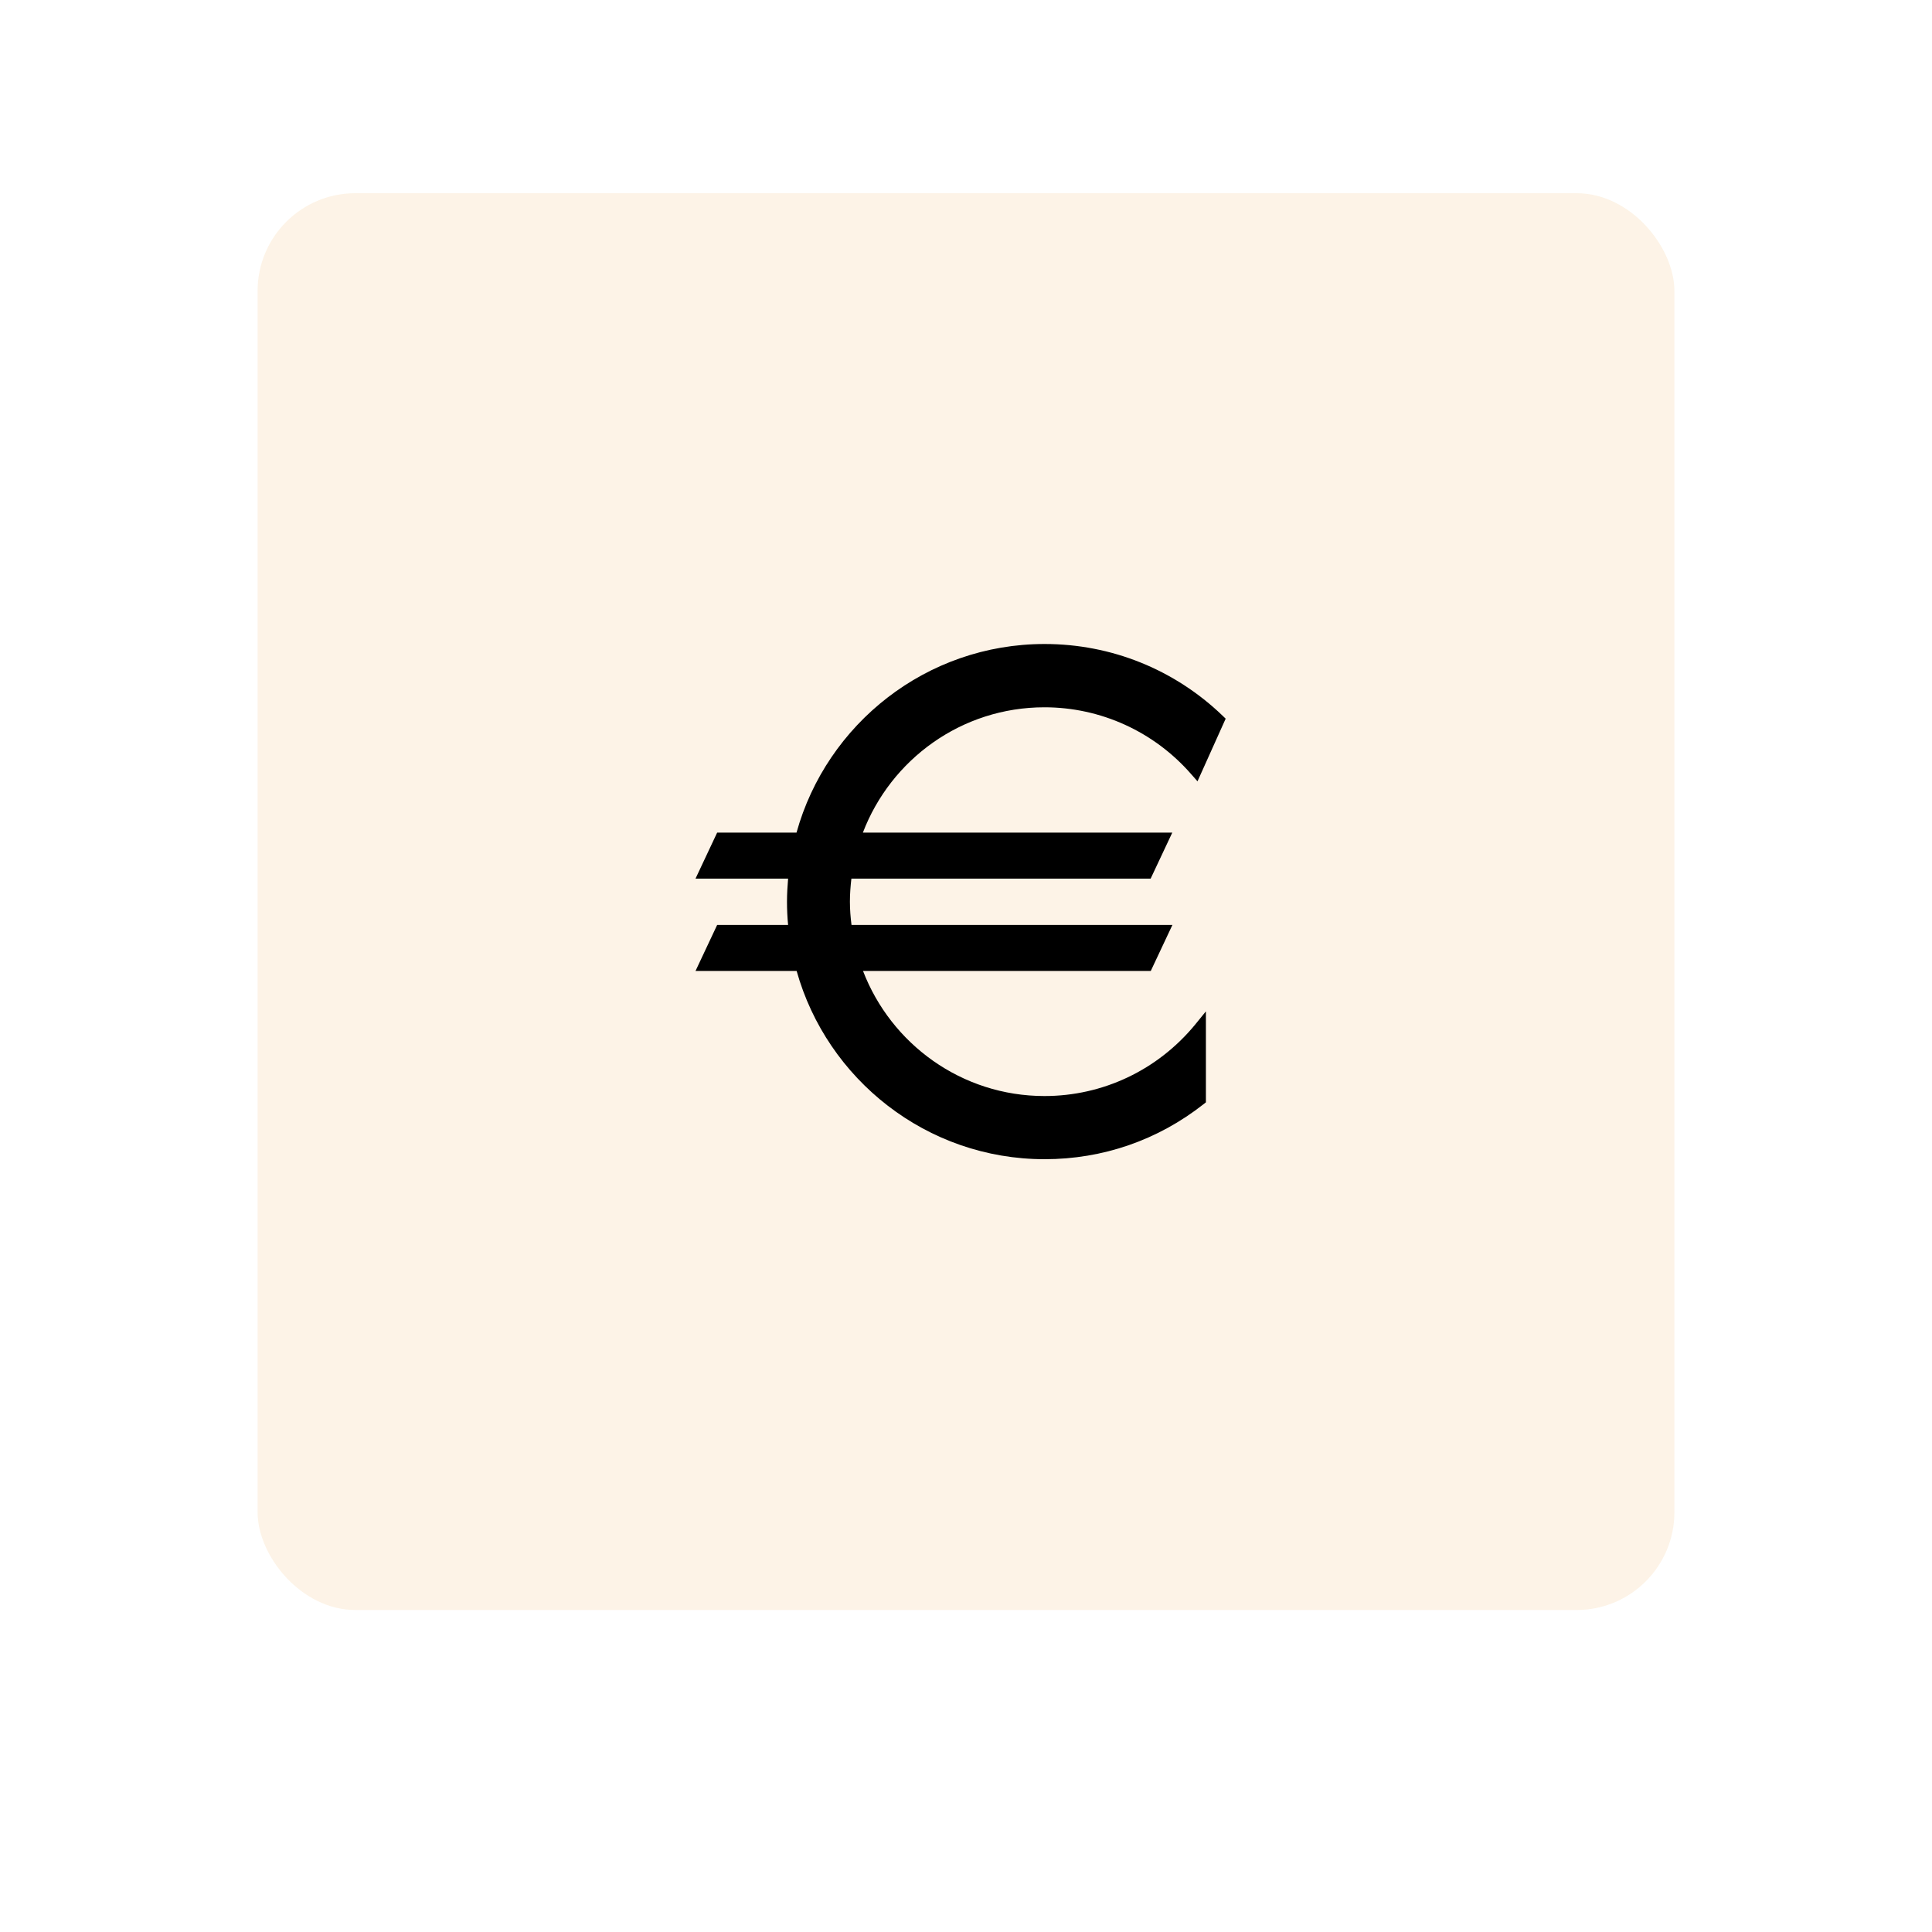
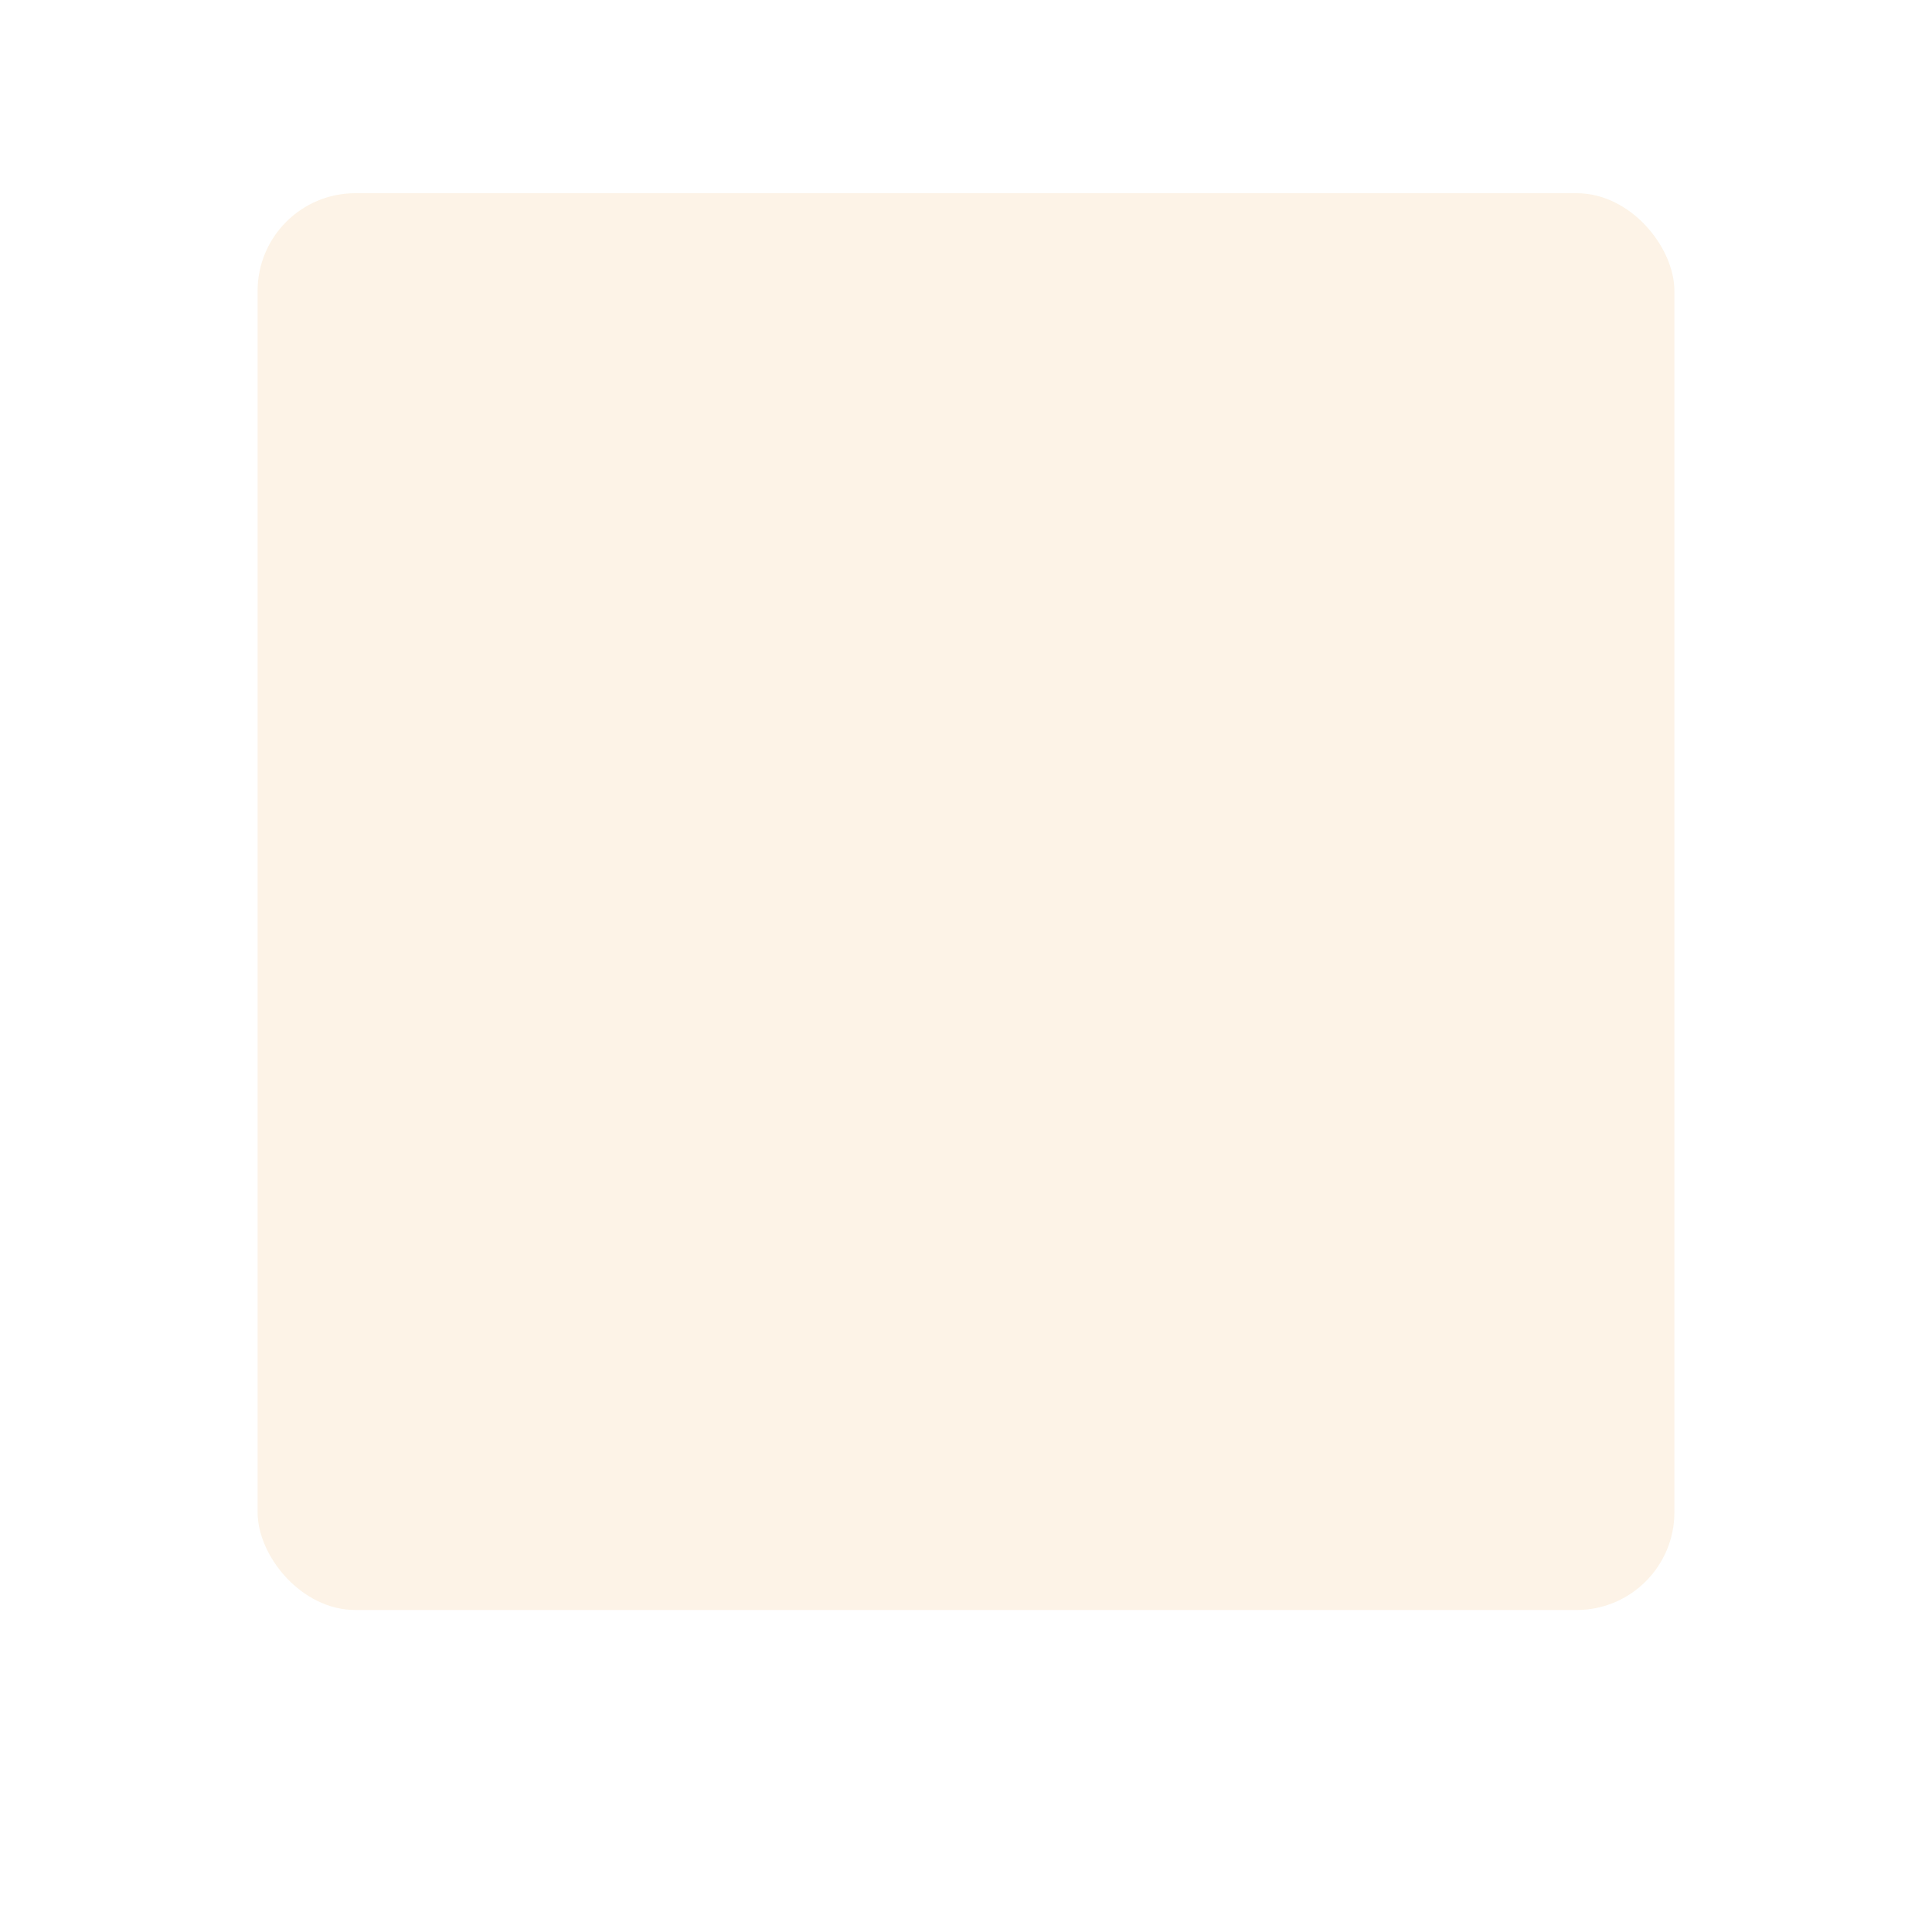
<svg xmlns="http://www.w3.org/2000/svg" width="150" height="150" viewBox="0 0 150 150" fill="none">
  <g opacity="0.4" filter="url(#filter0_d_30_13)">
    <rect x="20" y="15" width="110" height="110" rx="7.59" fill="#F9E2C2" />
  </g>
-   <path d="M81.092 85.096C74.662 85.096 69.182 81.056 67.004 75.384H89.346L91.025 71.814H66.111C66.034 71.219 65.987 70.614 65.987 70C65.987 69.395 66.034 68.8 66.102 68.215H89.336L91.015 64.645H66.994C69.163 58.964 74.653 54.914 81.092 54.914C85.459 54.914 89.605 56.804 92.484 60.106L92.973 60.662L95.161 55.797L94.921 55.566C91.188 51.977 86.284 50 81.102 50C71.927 50 64.182 56.209 61.841 64.645H55.679L54 68.215H61.188C61.14 68.8 61.102 69.395 61.102 70C61.102 70.614 61.13 71.219 61.188 71.814H55.679L54 75.384H61.85C64.211 83.8 71.946 90 81.102 90C85.622 90 89.892 88.522 93.443 85.729L93.626 85.585V78.522L92.791 79.549C89.892 83.071 85.641 85.096 81.092 85.096Z" fill="black" />
  <defs>
    <filter id="filter0_d_30_13" x="0" y="0" width="150" height="150" filterUnits="userSpaceOnUse" color-interpolation-filters="sRGB">
      <feGaussianBlur stdDeviation="10" />
    </filter>
  </defs>
</svg>